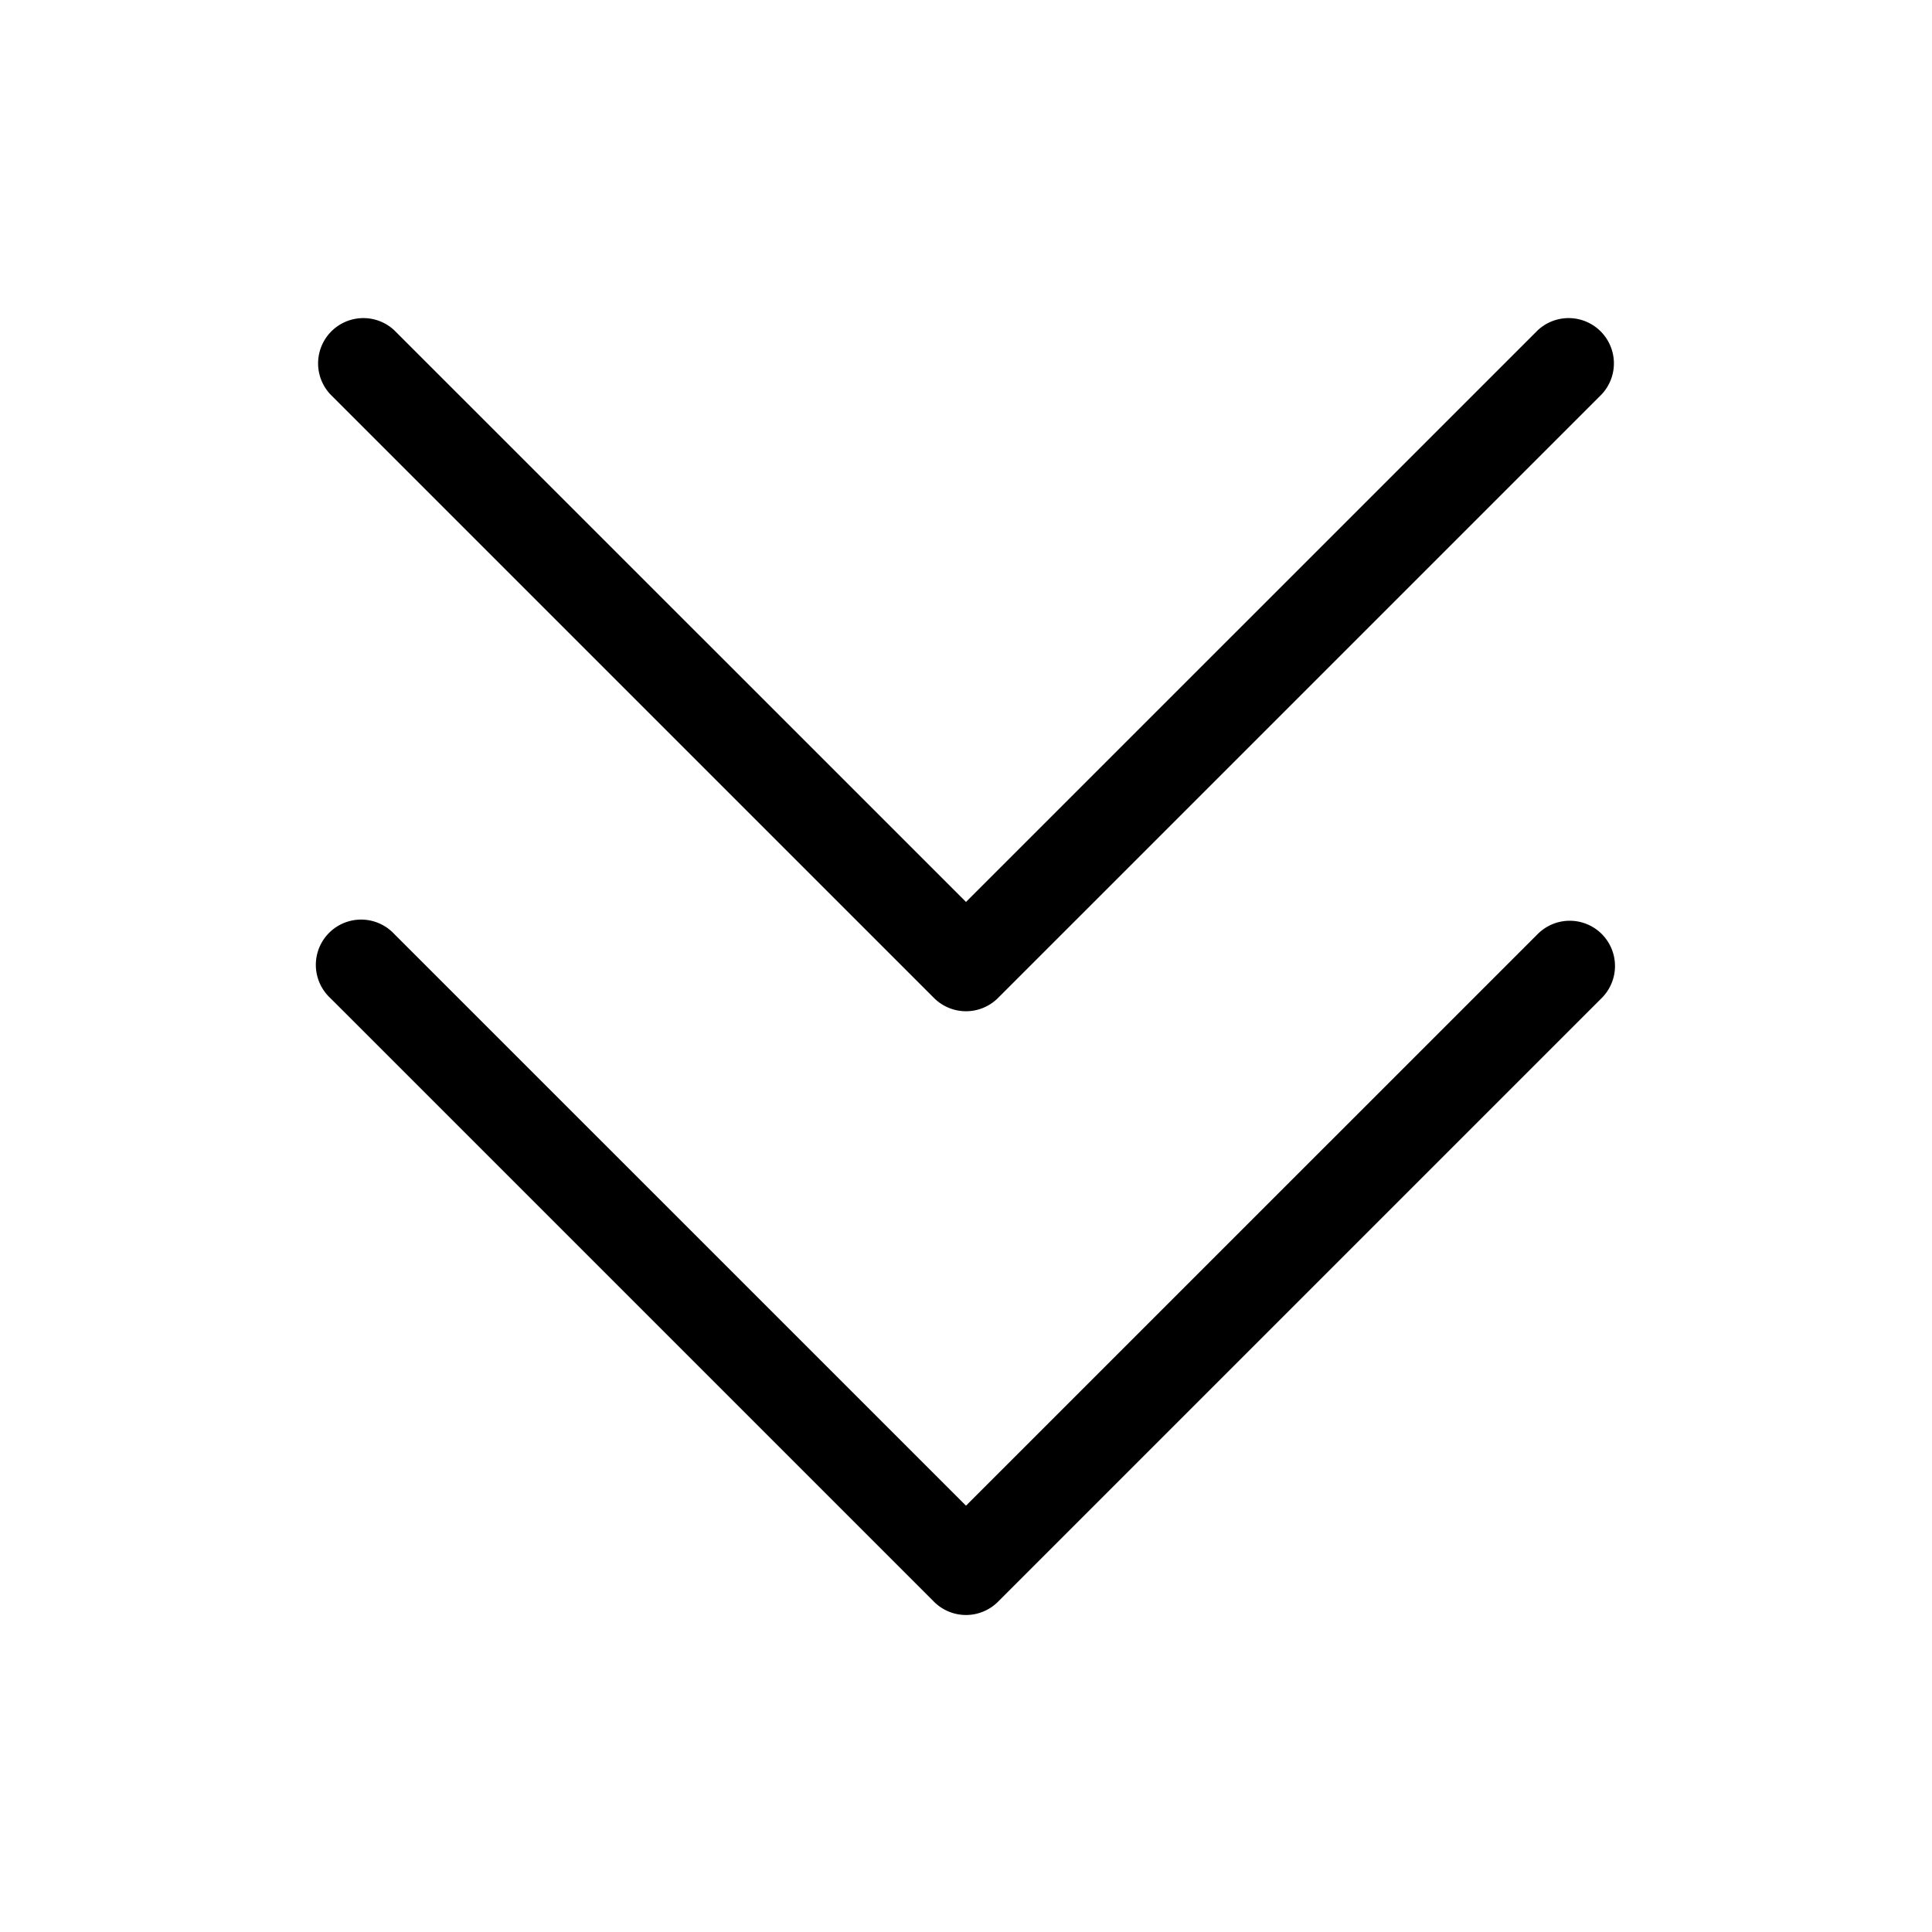
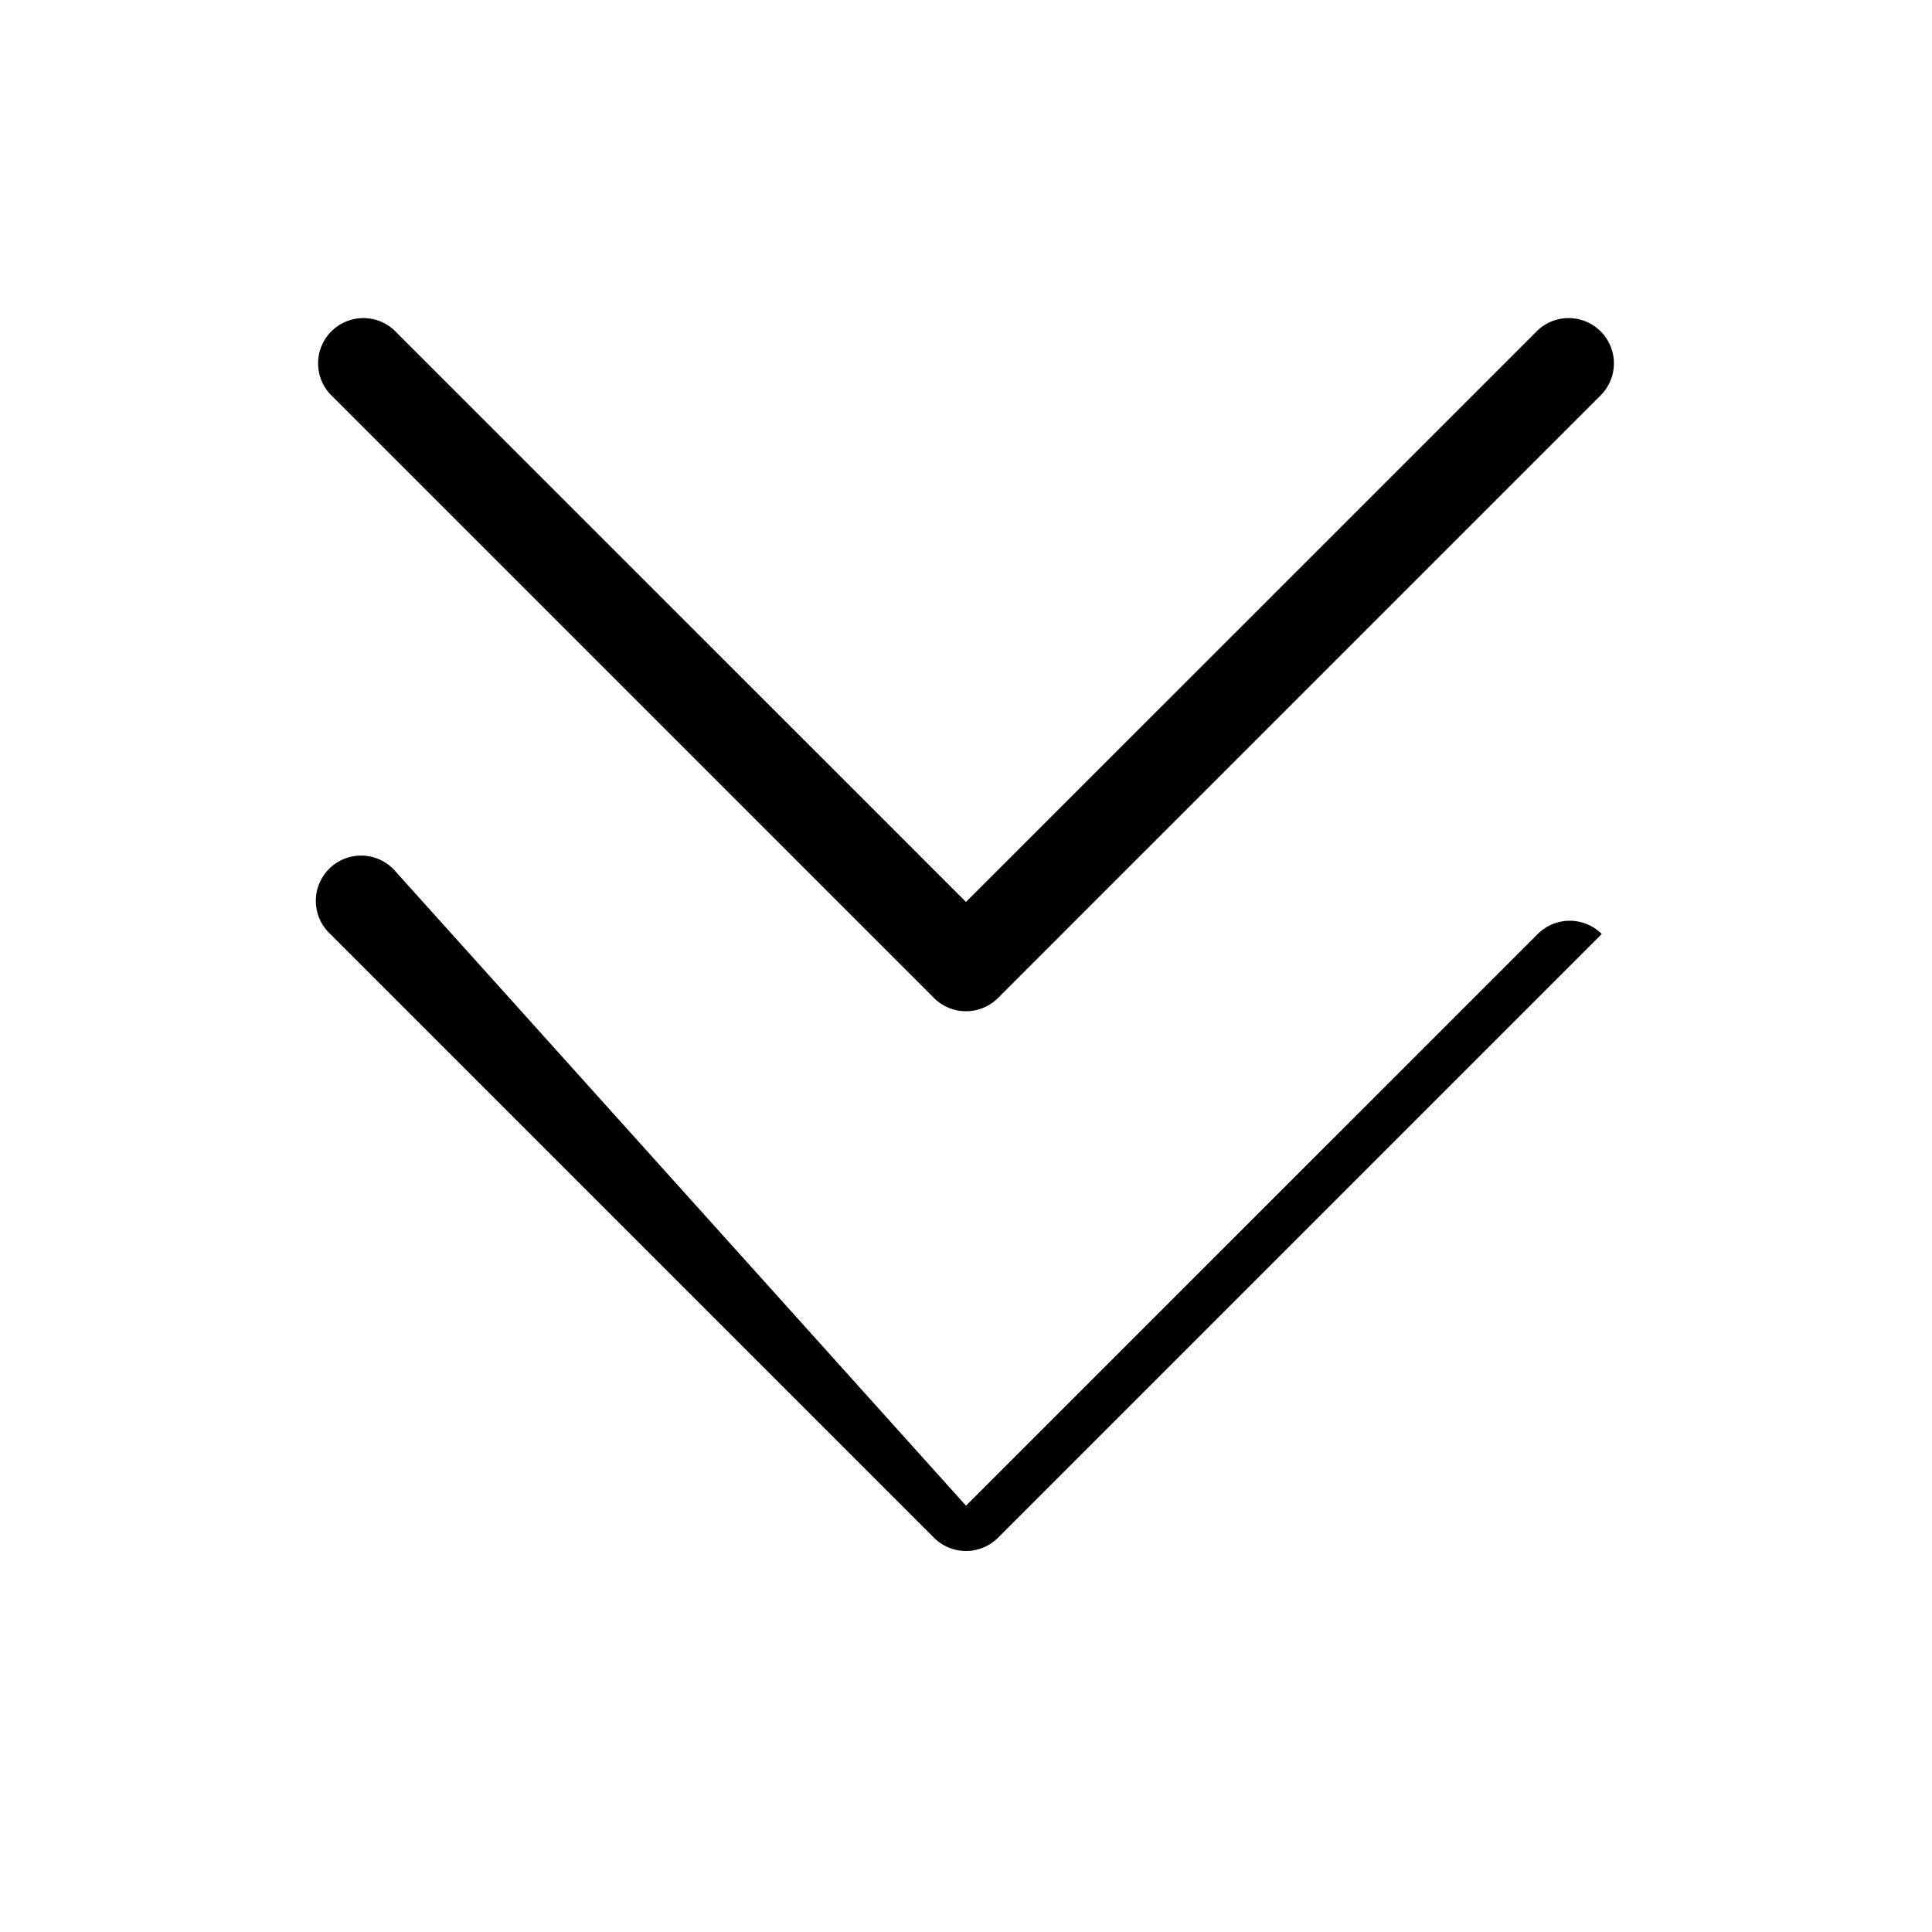
<svg xmlns="http://www.w3.org/2000/svg" viewBox="0 0 256 256" fill="currentColor">
-   <path d="M212.24,123.76a6,6,0,0,1,0,8.48l-80,80a6,6,0,0,1-8.48,0l-80-80a6,6,0,1,1,8.48-8.48L128,199.51l75.76-75.75A6,6,0,0,1,212.24,123.76Zm-88.48,8.48a6,6,0,0,0,8.48,0l80-80a6,6,0,0,0-8.48-8.48L128,119.51,52.24,43.76a6,6,0,0,0-8.48,8.48Z" />
+   <path d="M212.24,123.76l-80,80a6,6,0,0,1-8.48,0l-80-80a6,6,0,1,1,8.48-8.48L128,199.51l75.76-75.75A6,6,0,0,1,212.24,123.76Zm-88.48,8.48a6,6,0,0,0,8.48,0l80-80a6,6,0,0,0-8.48-8.48L128,119.51,52.24,43.76a6,6,0,0,0-8.48,8.48Z" />
</svg>